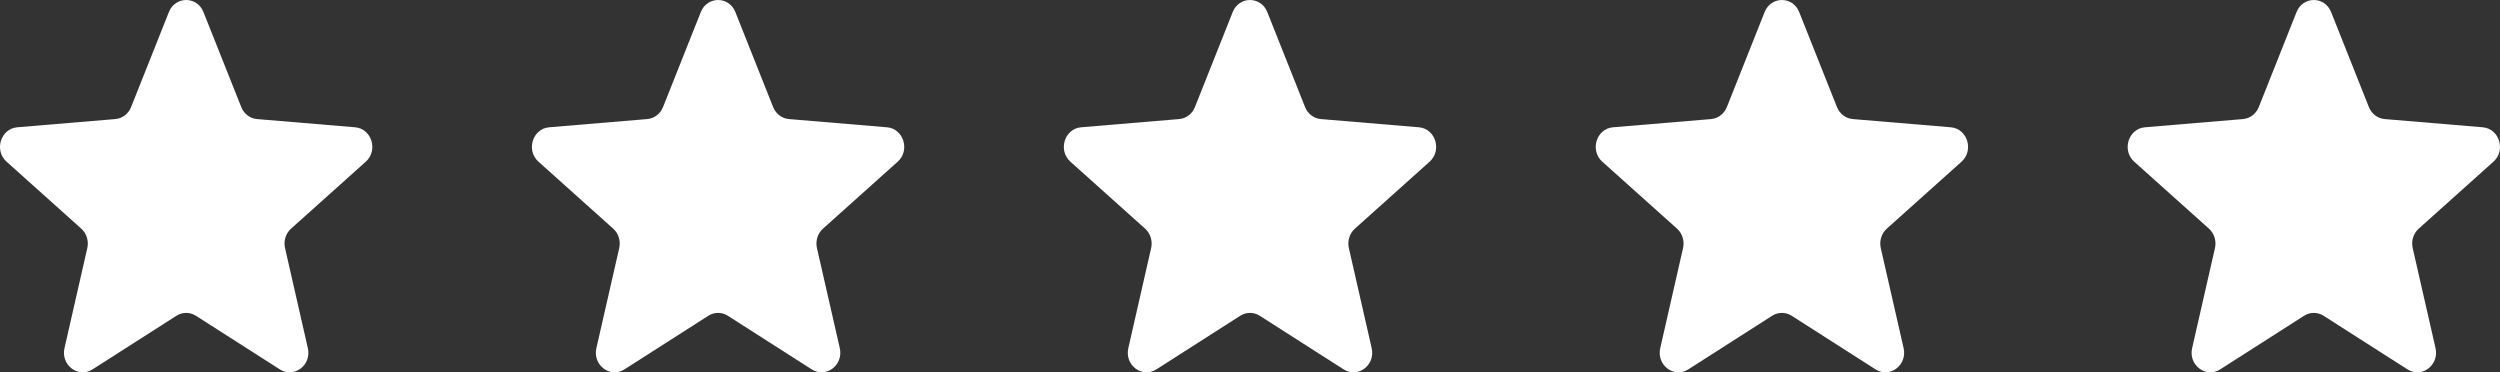
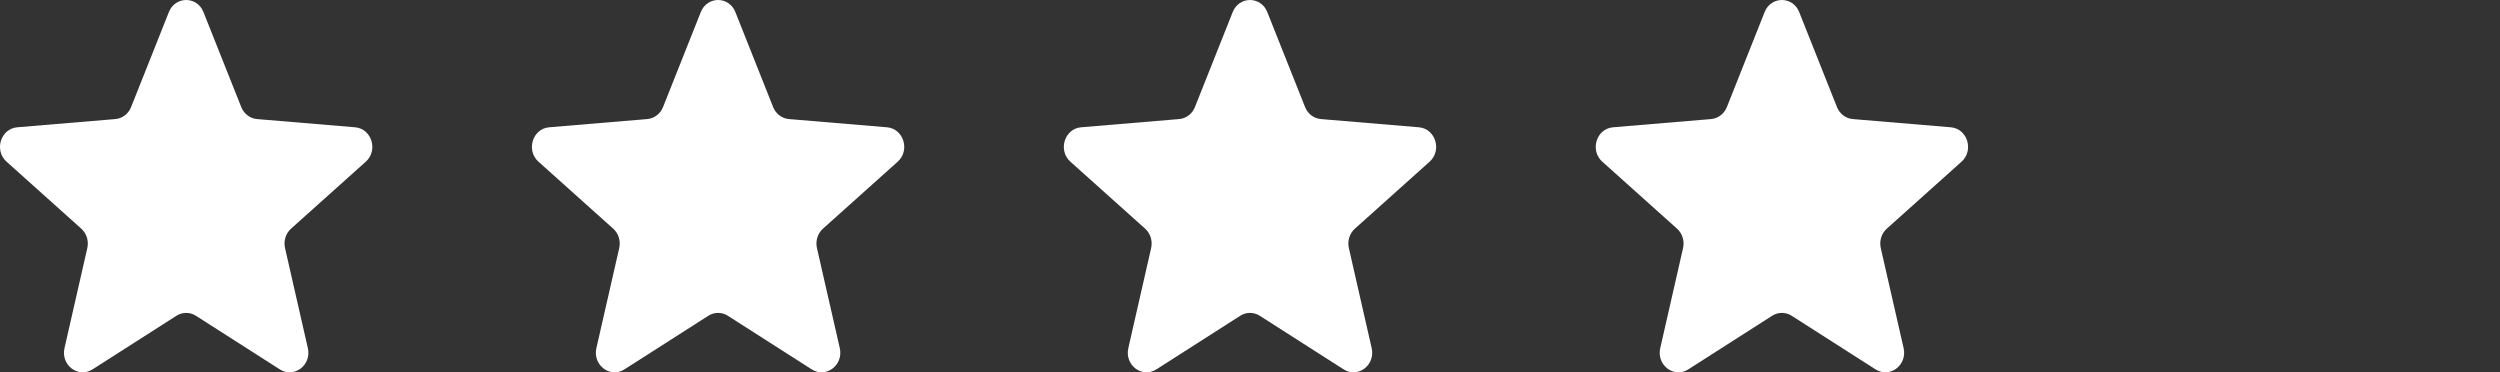
<svg xmlns="http://www.w3.org/2000/svg" width="94" height="14" viewBox="0 0 94 14" fill="none">
  <rect x="0" y="0" width="94" height="14" fill="#333333" stroke="none" />
  <path d="M6.35 0.454C6.59 -0.151 7.41 -0.151 7.65 0.454L9.071 4.026C9.172 4.281 9.401 4.455 9.665 4.477L13.351 4.786C13.976 4.838 14.229 5.654 13.753 6.08L10.944 8.597C10.744 8.776 10.656 9.058 10.717 9.327L11.575 13.09C11.721 13.727 11.058 14.231 10.523 13.89L7.367 11.873C7.142 11.729 6.858 11.729 6.633 11.873L3.477 13.89C2.942 14.231 2.279 13.727 2.425 13.09L3.283 9.327C3.344 9.058 3.256 8.776 3.056 8.597L0.247 6.08C-0.229 5.654 0.025 4.838 0.649 4.786L4.335 4.477C4.599 4.455 4.828 4.281 4.929 4.026L6.35 0.454Z" fill="white" />
  <path d="M26.35 0.454C26.59 -0.151 27.41 -0.151 27.65 0.454L29.07 4.026C29.172 4.281 29.401 4.455 29.665 4.477L33.351 4.786C33.975 4.838 34.229 5.654 33.753 6.08L30.944 8.597C30.744 8.776 30.656 9.058 30.717 9.327L31.576 13.09C31.721 13.727 31.058 14.231 30.523 13.89L27.367 11.873C27.142 11.729 26.858 11.729 26.633 11.873L23.477 13.89C22.942 14.231 22.279 13.727 22.424 13.09L23.283 9.327C23.344 9.058 23.256 8.776 23.056 8.597L20.247 6.08C19.771 5.654 20.024 4.838 20.649 4.786L24.335 4.477C24.599 4.455 24.828 4.281 24.93 4.026L26.35 0.454Z" fill="white" />
  <path d="M46.35 0.454C46.59 -0.151 47.41 -0.151 47.65 0.454L49.071 4.026C49.172 4.281 49.401 4.455 49.665 4.477L53.351 4.786C53.975 4.838 54.229 5.654 53.753 6.08L50.944 8.597C50.744 8.776 50.656 9.058 50.717 9.327L51.575 13.09C51.721 13.727 51.058 14.231 50.523 13.89L47.367 11.873C47.142 11.729 46.858 11.729 46.633 11.873L43.477 13.89C42.942 14.231 42.279 13.727 42.425 13.09L43.283 9.327C43.344 9.058 43.256 8.776 43.056 8.597L40.247 6.08C39.771 5.654 40.025 4.838 40.649 4.786L44.335 4.477C44.599 4.455 44.828 4.281 44.929 4.026L46.35 0.454Z" fill="white" />
  <path d="M66.35 0.454C66.59 -0.151 67.41 -0.151 67.65 0.454L69.07 4.026C69.172 4.281 69.401 4.455 69.665 4.477L73.351 4.786C73.975 4.838 74.229 5.654 73.753 6.08L70.944 8.597C70.744 8.776 70.656 9.058 70.717 9.327L71.576 13.09C71.721 13.727 71.058 14.231 70.523 13.89L67.367 11.873C67.142 11.729 66.858 11.729 66.633 11.873L63.477 13.89C62.942 14.231 62.279 13.727 62.425 13.09L63.283 9.327C63.344 9.058 63.256 8.776 63.056 8.597L60.247 6.08C59.771 5.654 60.025 4.838 60.649 4.786L64.335 4.477C64.599 4.455 64.828 4.281 64.93 4.026L66.35 0.454Z" fill="white" />
-   <path d="M86.35 0.454C86.59 -0.151 87.41 -0.151 87.65 0.454L89.07 4.026C89.172 4.281 89.401 4.455 89.665 4.477L93.351 4.786C93.975 4.838 94.229 5.654 93.753 6.08L90.944 8.597C90.744 8.776 90.656 9.058 90.717 9.327L91.576 13.09C91.721 13.727 91.058 14.231 90.523 13.89L87.367 11.873C87.142 11.729 86.858 11.729 86.633 11.873L83.477 13.89C82.942 14.231 82.279 13.727 82.424 13.09L83.283 9.327C83.344 9.058 83.256 8.776 83.056 8.597L80.247 6.08C79.771 5.654 80.025 4.838 80.649 4.786L84.335 4.477C84.599 4.455 84.828 4.281 84.93 4.026L86.35 0.454Z" fill="white" />
</svg>